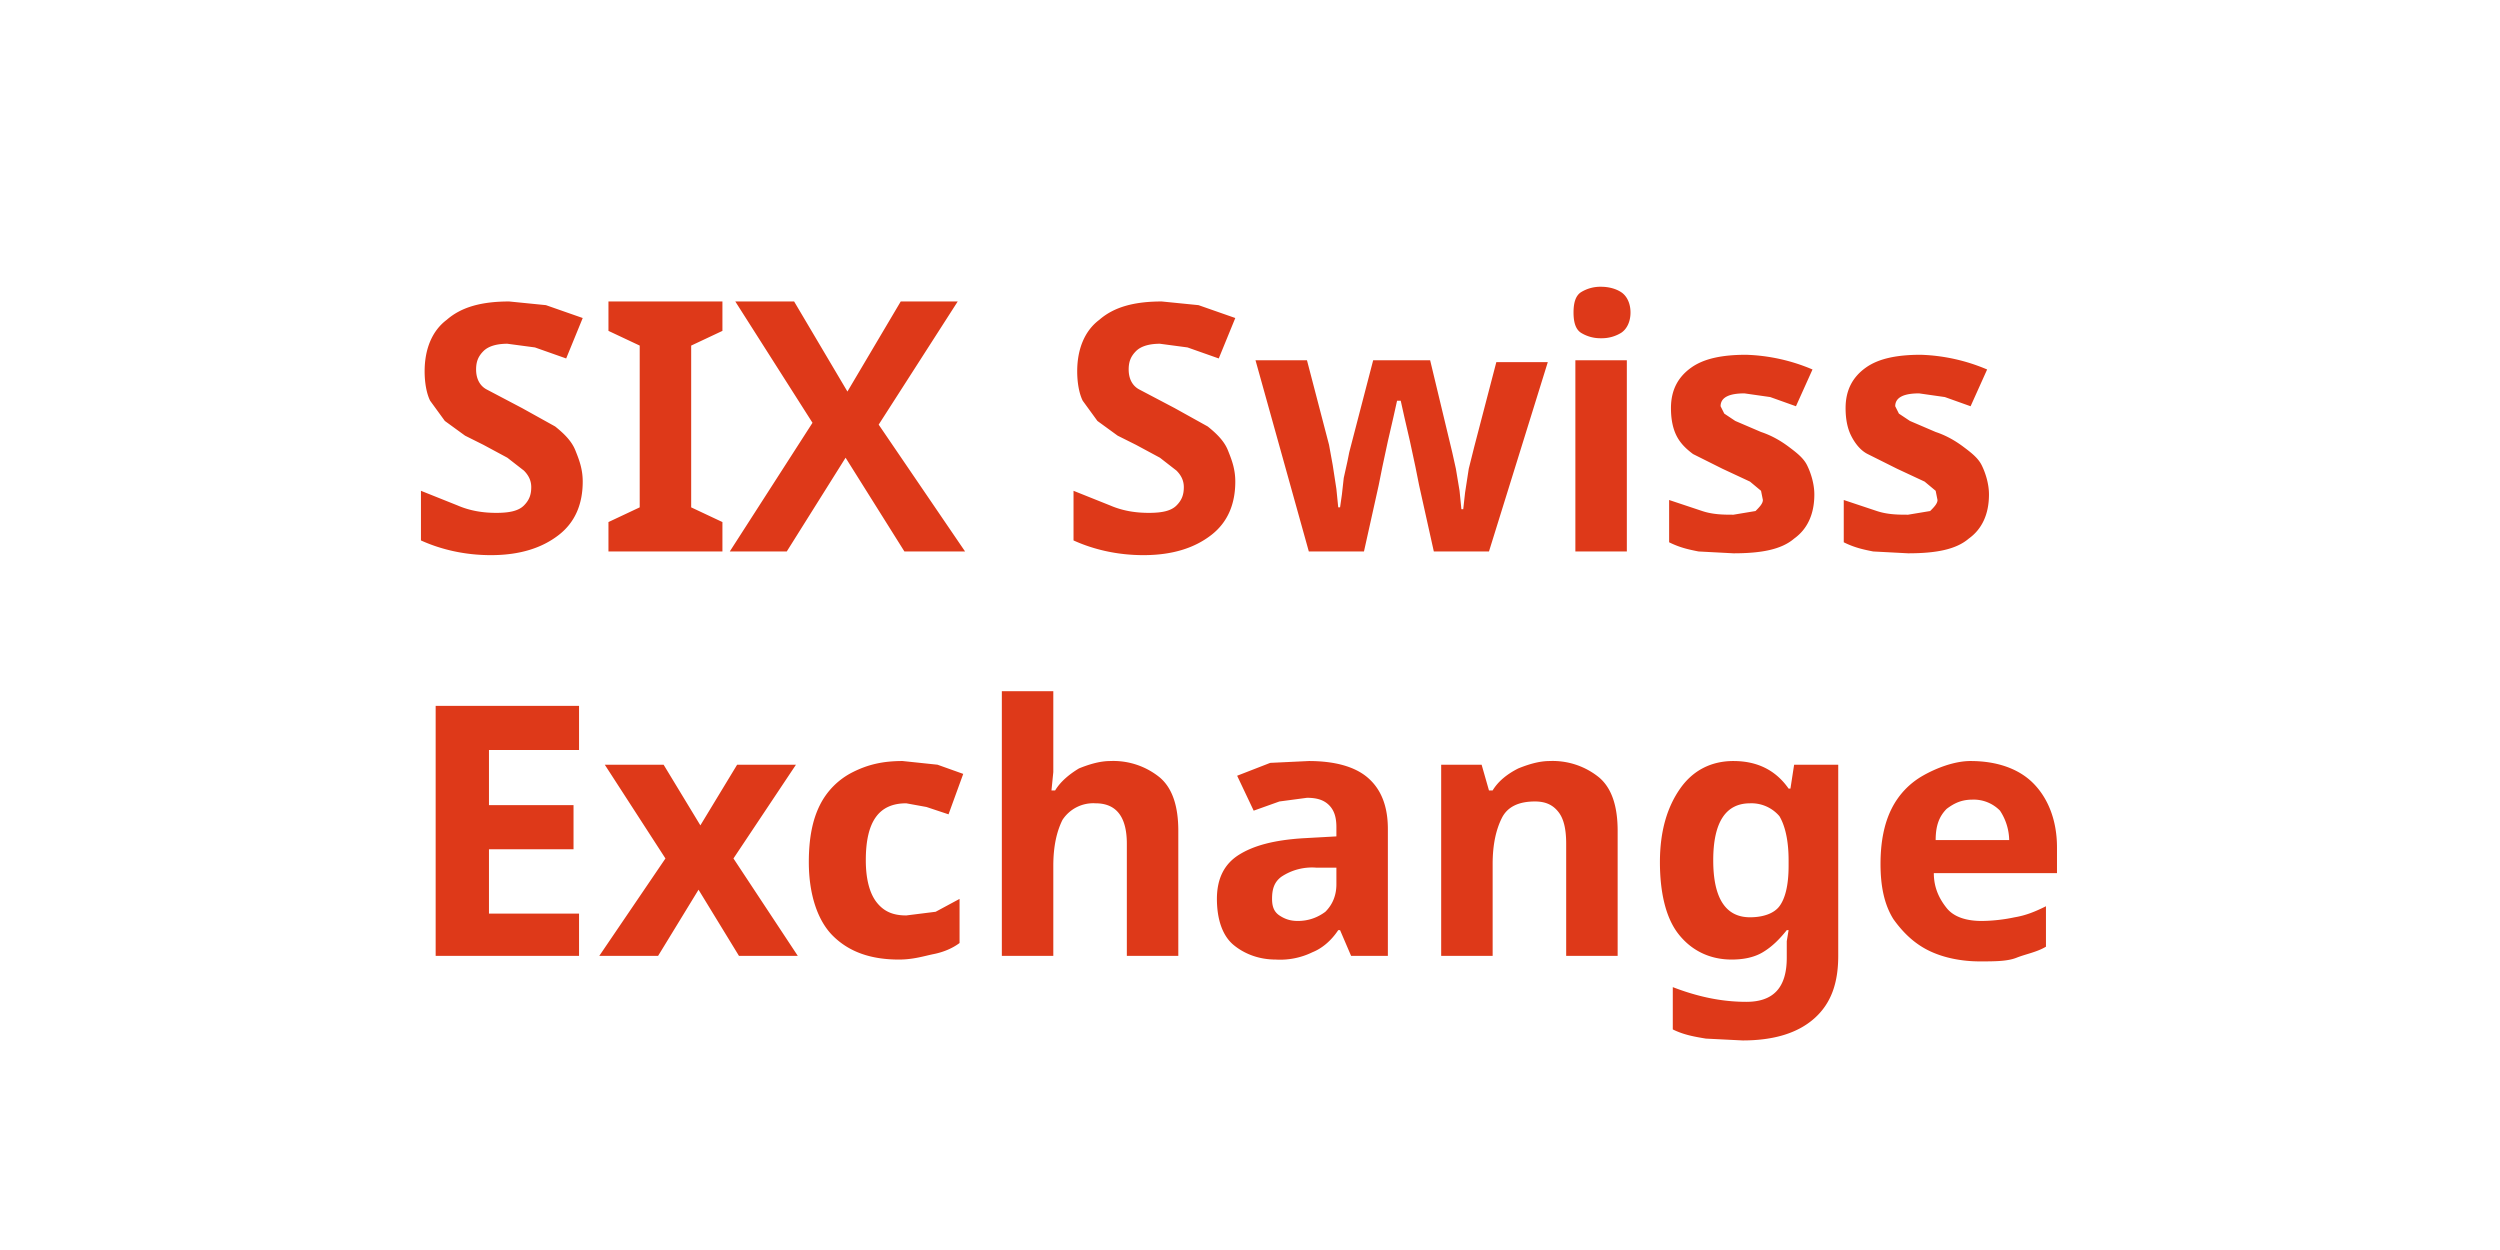
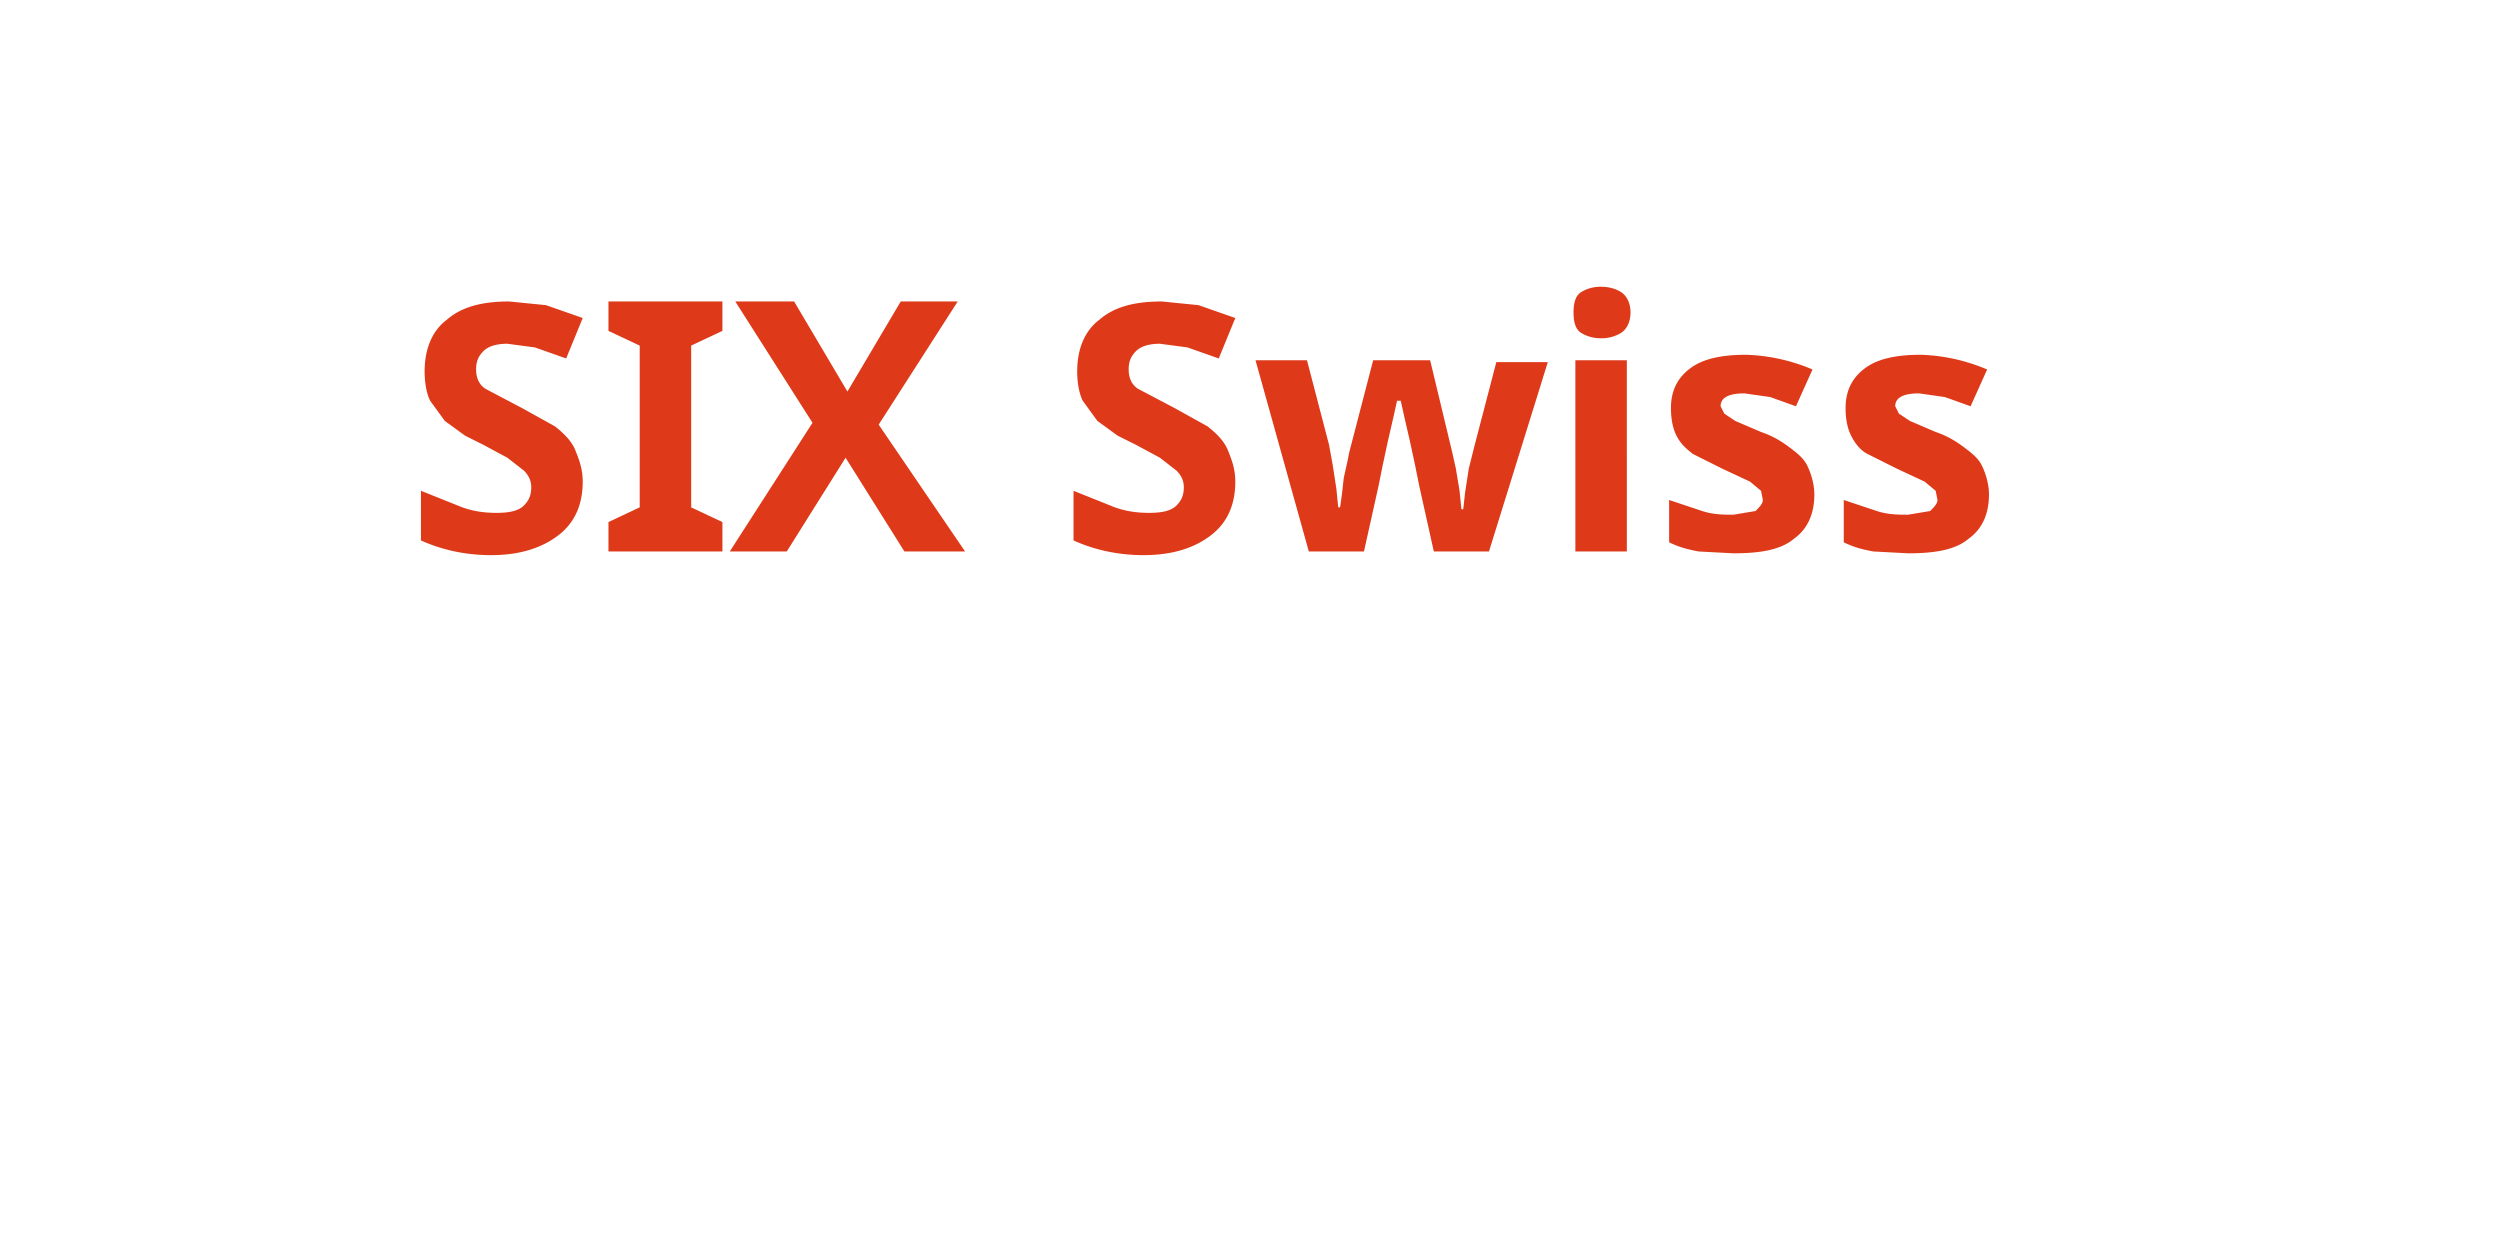
<svg xmlns="http://www.w3.org/2000/svg" version="1.1" id="Layer_1" x="0" y="0" viewBox="0 0 136 68" style="enable-background:new 0 0 136 68" xml:space="preserve">
  <style>.st1{enable-background:new}.st2{fill:#de3919}</style>
  <g id="Group_2586" transform="translate(-188)">
-     <path id="Rectangle_1675" style="fill:#fff" d="M188 0h136v68H188z" />
    <g class="st1">
      <path class="st2" d="M219.7 26.2c0 1.2-.4 2.2-1.3 2.9-.9.7-2.1 1.1-3.7 1.1-1.4 0-2.7-.3-3.8-.8v-2.7l2 .8c.7.3 1.4.4 2.1.4.7 0 1.2-.1 1.5-.4.3-.3.4-.6.4-1 0-.3-.1-.6-.4-.9l-.9-.7-1.3-.7-1-.5-1.1-.8-.8-1.1c-.2-.4-.3-1-.3-1.6 0-1.2.4-2.2 1.2-2.8.8-.7 1.9-1 3.4-1l2 .2 2 .7-.9 2.2-1.7-.6-1.5-.2c-.5 0-1 .1-1.3.4-.3.3-.4.6-.4 1 0 .5.2.9.6 1.1l1.9 1 1.8 1c.5.4.9.8 1.1 1.3s.4 1 .4 1.7zM227.3 30h-6.2v-1.6l1.7-.8v-8.8l-1.7-.8v-1.6h6.2V18l-1.7.8v8.8l1.7.8V30zM240.5 30h-3.3l-3.2-5.1-3.2 5.1h-3.1l4.5-7-4.2-6.6h3.2l2.9 4.9 2.9-4.9h3.1l-4.3 6.7 4.7 6.9zM255.2 26.2c0 1.2-.4 2.2-1.3 2.9-.9.7-2.1 1.1-3.7 1.1-1.4 0-2.7-.3-3.8-.8v-2.7l2 .8c.7.3 1.4.4 2.1.4.7 0 1.2-.1 1.5-.4.3-.3.4-.6.4-1 0-.3-.1-.6-.4-.9l-.9-.7-1.3-.7-1-.5-1.1-.8-.8-1.1c-.2-.4-.3-1-.3-1.6 0-1.2.4-2.2 1.2-2.8.8-.7 1.9-1 3.4-1l2 .2 2 .7-.9 2.2-1.7-.6-1.5-.2c-.5 0-1 .1-1.3.4-.3.3-.4.6-.4 1 0 .5.2.9.6 1.1l1.9 1 1.8 1c.5.4.9.8 1.1 1.3s.4 1 .4 1.7zM266 30l-.8-3.6-.2-1-.3-1.4-.3-1.3-.2-.9h-.2l-.2.9-.3 1.3-.3 1.4-.2 1-.8 3.6h-3l-2.9-10.4h2.8l1.2 4.6.2 1.1.2 1.3.1 1h.1l.1-.7.1-.9.2-.9.1-.5 1.3-5h3.1l1.2 5 .2.9.2 1.2.1 1h.1l.1-.9.2-1.3.3-1.2 1.2-4.6h2.8L269 30h-3zM275.1 15.6c.4 0 .8.1 1.1.3.3.2.5.6.5 1.1 0 .5-.2.9-.5 1.1a2 2 0 0 1-1.1.3 2 2 0 0 1-1.1-.3c-.3-.2-.4-.6-.4-1.1 0-.5.1-.9.4-1.1a2 2 0 0 1 1.1-.3zm1.4 4V30h-2.8V19.6h2.8zM286.7 26.9c0 1.1-.4 1.9-1.1 2.4-.7.6-1.8.8-3.3.8l-1.9-.1c-.5-.1-1-.2-1.6-.5v-2.3l1.8.6c.6.2 1.2.2 1.7.2l1.2-.2c.2-.2.4-.4.4-.6l-.1-.5-.6-.5-1.5-.7-1.6-.8c-.4-.3-.7-.6-.9-1-.2-.4-.3-.9-.3-1.5 0-1 .4-1.7 1.1-2.2.7-.5 1.7-.7 3-.7a10 10 0 0 1 3.6.8l-.9 2-1.4-.5-1.4-.2c-.8 0-1.3.2-1.3.7l.2.4.6.4 1.4.6c.6.2 1.1.5 1.5.8s.8.6 1 1 .4 1 .4 1.6zM296.2 26.9c0 1.1-.4 1.9-1.1 2.4-.7.6-1.8.8-3.3.8l-1.9-.1c-.5-.1-1-.2-1.6-.5v-2.3l1.8.6c.6.2 1.2.2 1.7.2l1.2-.2c.2-.2.4-.4.4-.6l-.1-.5-.6-.5-1.5-.7-1.6-.8c-.4-.2-.7-.6-.9-1-.2-.4-.3-.9-.3-1.5 0-1 .4-1.7 1.1-2.2s1.7-.7 3-.7a10 10 0 0 1 3.6.8l-.9 2-1.4-.5-1.4-.2c-.8 0-1.3.2-1.3.7l.2.4.6.4 1.4.6c.6.2 1.1.5 1.5.8.4.3.8.6 1 1s.4 1 .4 1.6z" />
    </g>
    <g class="st1">
-       <path class="st2" d="M219.5 52h-7.8V38.4h7.8v2.4h-4.9v3h4.6v2.4h-4.6v3.5h4.9V52zM224.2 46.7l-3.3-5.1h3.2l2 3.3 2-3.3h3.2l-3.4 5.1 3.5 5.3h-3.2l-2.2-3.6-2.2 3.6h-3.2l3.6-5.3zM236.9 52.2c-1.5 0-2.7-.4-3.6-1.3-.8-.8-1.3-2.2-1.3-4 0-1.3.2-2.3.6-3.1a4 4 0 0 1 1.8-1.8c.8-.4 1.6-.6 2.7-.6l1.9.2 1.4.5-.8 2.2-1.2-.4-1.1-.2c-1.5 0-2.2 1-2.2 3.1 0 1 .2 1.8.6 2.3.4.5.9.7 1.6.7l1.6-.2 1.3-.7v2.4c-.4.3-.9.5-1.4.6s-1.1.3-1.9.3zM245.3 37.6V42l-.1 1h.2c.3-.5.8-.9 1.3-1.2.5-.2 1.1-.4 1.7-.4a4 4 0 0 1 2.7.9c.7.6 1 1.6 1 2.9V52h-2.8v-6.1c0-1.5-.6-2.2-1.7-2.2a2 2 0 0 0-1.8.9c-.3.6-.5 1.4-.5 2.5V52h-2.8V37.6h2.8zM259.2 41.4c1.4 0 2.5.3 3.2.9.7.6 1.1 1.5 1.1 2.8V52h-2l-.6-1.4h-.1c-.4.6-.9 1-1.4 1.2a4 4 0 0 1-2 .4c-.9 0-1.7-.3-2.3-.8-.6-.5-.9-1.4-.9-2.5s.4-1.9 1.2-2.4c.8-.5 1.9-.8 3.5-.9l1.8-.1V45c0-.5-.1-.9-.4-1.2-.3-.3-.7-.4-1.2-.4l-1.5.2-1.4.5-.9-1.9 1.8-.7 2.1-.1zm1.5 5.8h-1.1a3 3 0 0 0-1.9.5c-.4.3-.5.7-.5 1.2 0 .4.1.7.4.9.3.2.6.3 1 .3.6 0 1.1-.2 1.5-.5.4-.4.6-.9.6-1.5v-.9zM272.3 41.4a4 4 0 0 1 2.7.9c.7.6 1 1.6 1 2.9V52h-2.8v-6.1c0-.7-.1-1.3-.4-1.7-.3-.4-.7-.6-1.3-.6-.9 0-1.5.3-1.8.9-.3.6-.5 1.4-.5 2.5v5h-2.8V41.6h2.2l.4 1.4h.2c.3-.5.8-.9 1.4-1.2.5-.2 1.1-.4 1.7-.4zM282.3 41.4c1.3 0 2.3.5 3 1.5h.1l.2-1.3h2.4V52c0 1.5-.4 2.6-1.3 3.4-.9.8-2.2 1.2-3.9 1.2l-2-.1c-.6-.1-1.2-.2-1.8-.5v-2.3c1.3.5 2.6.8 4 .8 1.5 0 2.2-.8 2.2-2.4V51.2l.1-.6h-.1c-.4.5-.8.9-1.3 1.2s-1.1.4-1.7.4c-1.2 0-2.2-.5-2.9-1.4-.7-.9-1-2.3-1-3.9 0-1.7.4-3 1.1-4 .7-1 1.7-1.5 2.9-1.5zm.9 2.3c-1.3 0-2 1-2 3.1s.7 3.1 2 3.1c.7 0 1.3-.2 1.6-.6.3-.4.5-1.1.5-2.2v-.3c0-1.1-.2-1.9-.5-2.4a2 2 0 0 0-1.6-.7zM295.2 41.4c1.4 0 2.6.4 3.4 1.2.8.8 1.3 2 1.3 3.5v1.4h-6.7c0 .8.3 1.4.7 1.9.4.5 1.1.7 1.9.7a9 9 0 0 0 1.8-.2c.6-.1 1.1-.3 1.7-.6v2.2c-.5.3-1.1.4-1.6.6s-1.2.2-2 .2c-1 0-2-.2-2.8-.6-.8-.4-1.4-1-1.9-1.7-.5-.8-.7-1.8-.7-3s.2-2.2.6-3c.4-.8 1-1.4 1.7-1.8s1.7-.8 2.6-.8zm.1 2.1c-.6 0-1 .2-1.4.5-.4.4-.6.9-.6 1.7h4a3 3 0 0 0-.5-1.6 2 2 0 0 0-1.5-.6z" />
-     </g>
+       </g>
  </g>
</svg>